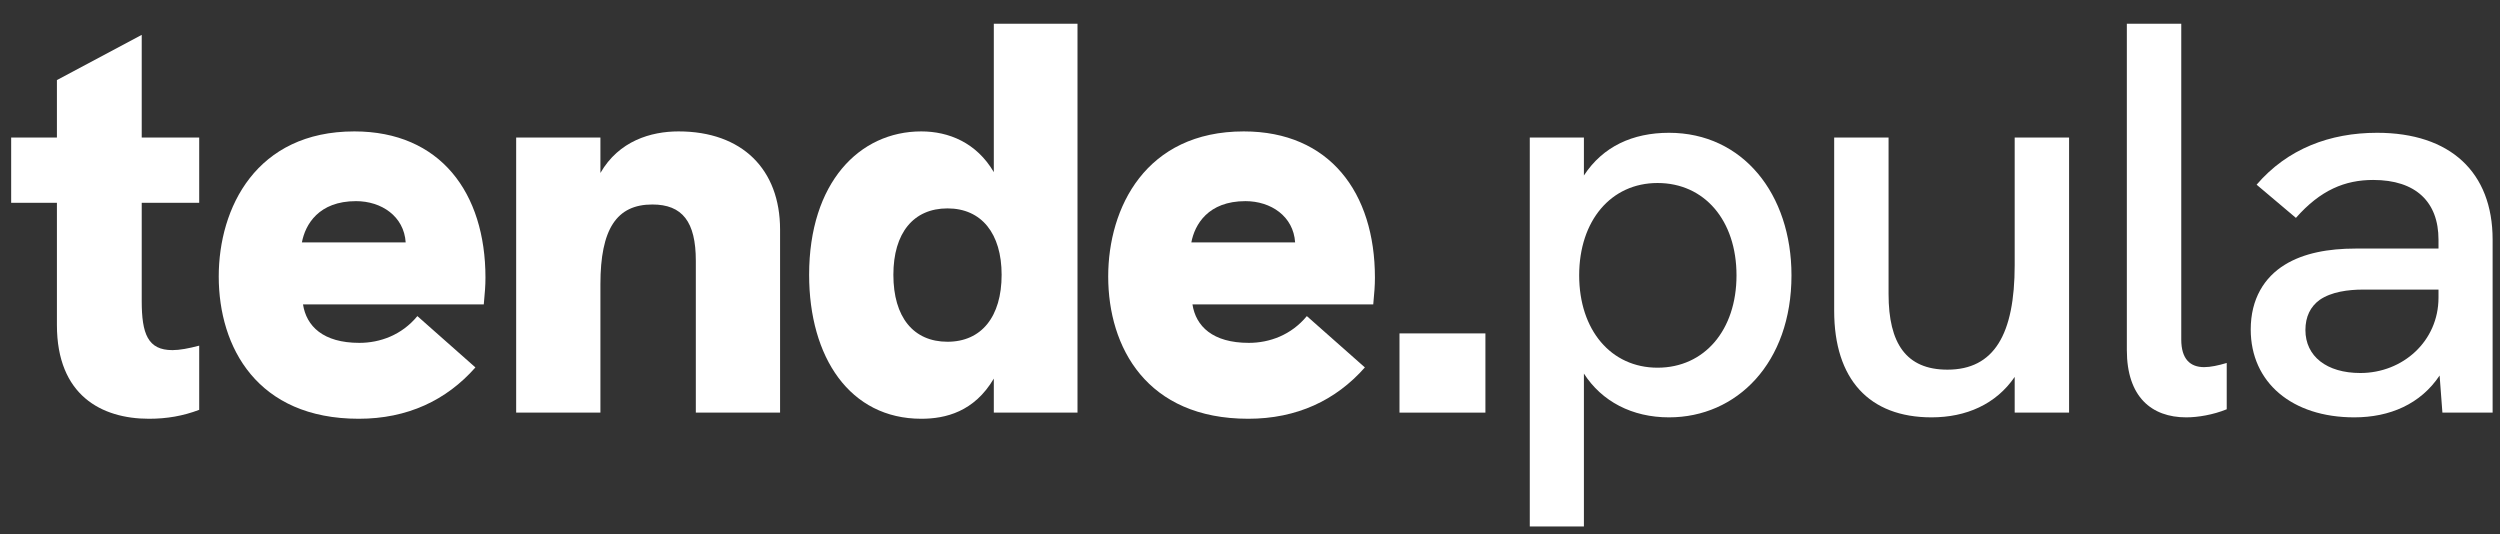
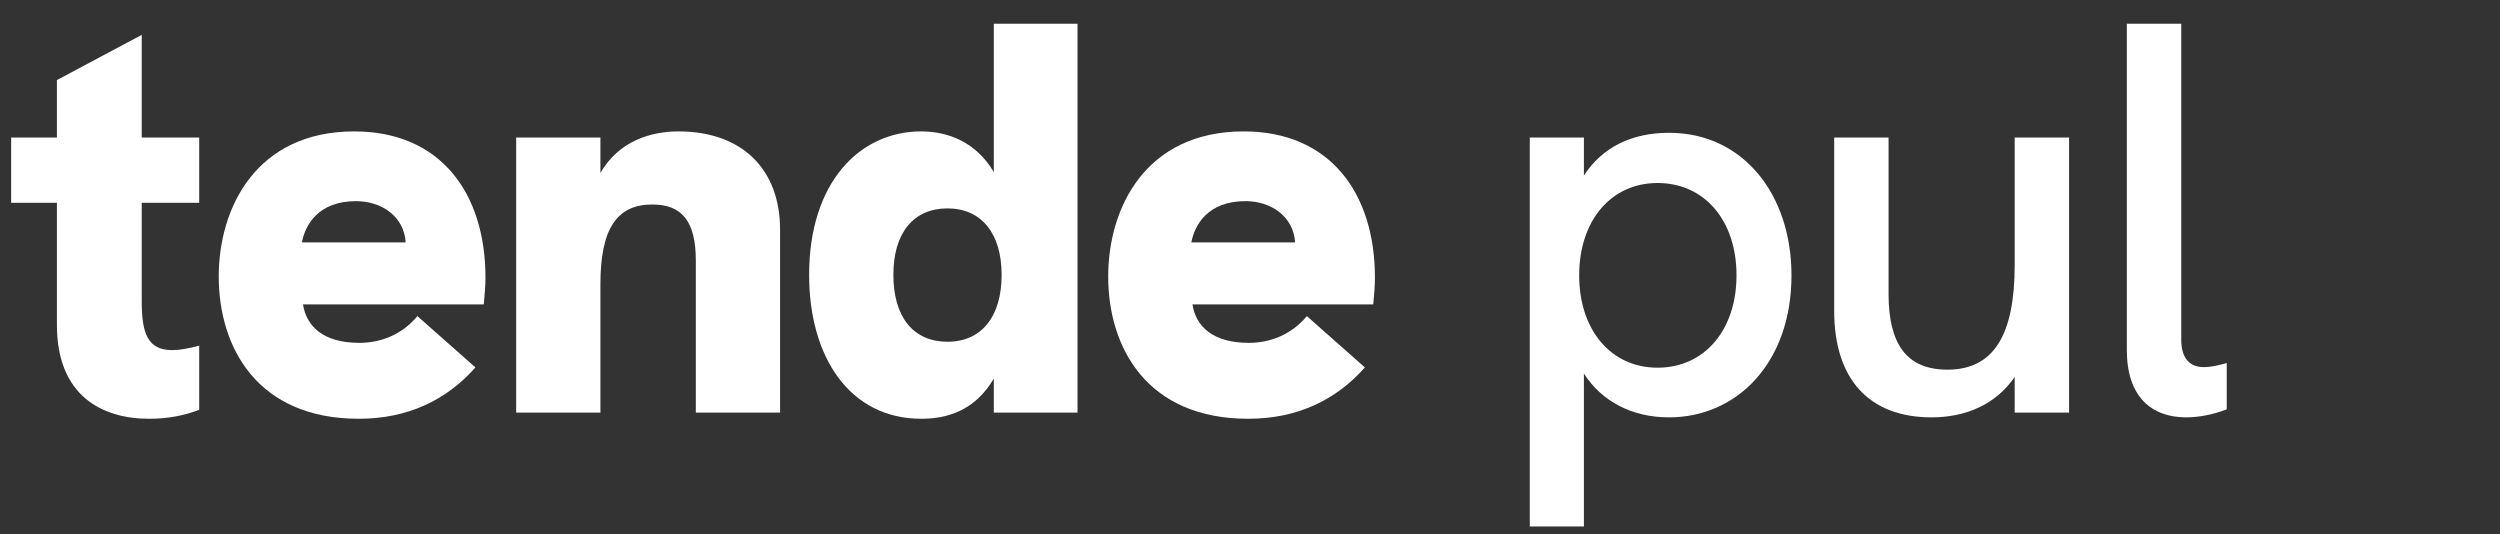
<svg xmlns="http://www.w3.org/2000/svg" width="103px" height="22px" viewBox="0 0 103 22" version="1.1">
  <rect x="0" y="0" width="103" height="22" fill="#333333" stroke="none" />
  <title>tende.pula</title>
  <g id="Page-1" stroke="none" stroke-width="1" fill="none" fill-rule="evenodd">
    <g id="tende.pula" transform="translate(0.46, 0.977)" fill="#FFFFFF" fill-rule="nonzero">
      <path d="M5.678,16.276 C6.414,16.276 7.08,16.161 7.747,15.908 L7.747,13.264 C7.31,13.379 6.943,13.448 6.644,13.448 C5.632,13.448 5.379,12.782 5.379,11.425 L5.379,7.379 L7.747,7.379 L7.747,4.69 L5.379,4.69 L5.379,0.46 L1.885,2.322 L1.885,4.69 L2.27373675e-13,4.69 L2.27373675e-13,7.379 L1.885,7.379 L1.885,12.414 C1.885,15.31 3.724,16.276 5.678,16.276 Z" id="Path" />
      <path d="M14.322,16.276 C16.322,16.276 17.932,15.517 19.127,14.161 L16.736,12.046 C16.093,12.828 15.196,13.149 14.345,13.149 C12.851,13.149 12.162,12.46 12.024,11.563 L19.472,11.563 C19.518,11.08 19.541,10.782 19.541,10.46 C19.541,6.966 17.679,4.437 14.139,4.437 C10.093,4.437 8.552,7.586 8.552,10.414 C8.552,13.333 10.139,16.276 14.322,16.276 Z M11.978,9.011 C12.116,8.276 12.667,7.31 14.208,7.31 C15.254,7.31 16.185,7.931 16.254,9.011 L11.978,9.011 Z" id="Shape" />
      <path d="M20.806,16.023 L24.277,16.023 L24.277,10.736 C24.277,8.46 24.944,7.448 26.415,7.448 C27.656,7.448 28.208,8.161 28.208,9.77 L28.208,16.023 L31.679,16.023 L31.679,8.483 C31.679,6 30.116,4.437 27.496,4.437 C26.358,4.437 25.036,4.828 24.277,6.149 L24.277,4.69 L20.806,4.69 L20.806,16.023 Z" id="Path" />
      <path d="M37.496,16.276 C38.496,16.276 39.68,15.989 40.485,14.621 L40.485,16.023 L43.933,16.023 L43.933,0 L40.485,0 L40.485,6.115 C39.772,4.897 38.623,4.437 37.496,4.437 C34.944,4.437 32.876,6.552 32.876,10.345 C32.876,13.747 34.554,16.276 37.496,16.276 Z M36.347,10.345 C36.347,8.621 37.174,7.609 38.577,7.609 C39.979,7.609 40.807,8.644 40.807,10.345 C40.807,12.069 39.979,13.103 38.577,13.103 C37.174,13.103 36.347,12.092 36.347,10.345 Z" id="Shape" />
      <path d="M50.968,16.276 C52.968,16.276 54.577,15.517 55.773,14.161 L53.382,12.046 C52.738,12.828 51.842,13.149 50.991,13.149 C49.497,13.149 48.807,12.46 48.669,11.563 L56.118,11.563 C56.164,11.08 56.187,10.782 56.187,10.46 C56.187,6.966 54.324,4.437 50.784,4.437 C46.738,4.437 45.198,7.586 45.198,10.414 C45.198,13.333 46.784,16.276 50.968,16.276 Z M48.623,9.011 C48.761,8.276 49.313,7.31 50.853,7.31 C51.899,7.31 52.83,7.931 52.899,9.011 L48.623,9.011 Z" id="Shape" />
-       <polygon id="Path" points="57.199 16.023 60.739 16.023 60.739 12.759 57.199 12.759" />
      <path d="M68.303,4.494 C66.809,4.494 65.579,5.057 64.797,6.253 L64.797,4.69 L62.567,4.69 L62.567,20.713 L64.797,20.713 L64.797,14.414 C65.533,15.563 66.786,16.218 68.303,16.218 C71.096,16.218 73.349,13.977 73.349,10.368 C73.349,7.023 71.349,4.494 68.303,4.494 Z M64.602,10.368 C64.602,8.115 65.912,6.563 67.831,6.563 C69.763,6.563 71.084,8.103 71.084,10.368 C71.084,12.621 69.763,14.172 67.831,14.172 C65.912,14.172 64.602,12.621 64.602,10.368 Z" id="Shape" />
      <path d="M79.119,16.218 C80.545,16.218 81.775,15.678 82.545,14.552 L82.545,16.023 L84.786,16.023 L84.786,4.69 L82.545,4.69 L82.545,9.943 C82.545,12.805 81.694,14.253 79.775,14.253 C78.074,14.253 77.349,13.172 77.349,11.138 L77.349,4.69 L75.108,4.69 L75.108,11.828 C75.108,14.644 76.545,16.218 79.119,16.218 Z" id="Path" />
      <path d="M89.614,16.218 C90.086,16.218 90.718,16.115 91.281,15.885 L91.281,13.977 C90.936,14.08 90.614,14.149 90.35,14.149 C89.775,14.149 89.408,13.816 89.408,13.011 L89.408,0 L87.166,0 L87.166,13.448 C87.166,15.368 88.178,16.218 89.614,16.218 Z" id="Path" />
-       <path d="M100.167,16.023 L102.236,16.023 L102.236,8.897 C102.236,6.115 100.489,4.494 97.477,4.494 C95.535,4.494 93.787,5.149 92.512,6.632 L94.132,8 C95.144,6.851 96.155,6.437 97.316,6.437 C99.075,6.437 100.006,7.345 100.006,8.897 L100.006,9.264 L96.581,9.264 C95.477,9.264 94.454,9.448 93.673,9.931 C92.833,10.448 92.27,11.333 92.27,12.598 C92.27,14.782 93.971,16.218 96.535,16.218 C98.006,16.218 99.27,15.667 100.052,14.494 L100.167,16.023 Z M94.523,12.621 C94.523,12.069 94.73,11.655 95.109,11.379 C95.592,11.046 96.282,10.954 96.902,10.954 L100.006,10.954 L100.006,11.287 C100.006,13.08 98.535,14.391 96.787,14.391 C95.397,14.391 94.523,13.701 94.523,12.621 Z" id="Shape" />
    </g>
  </g>
</svg>